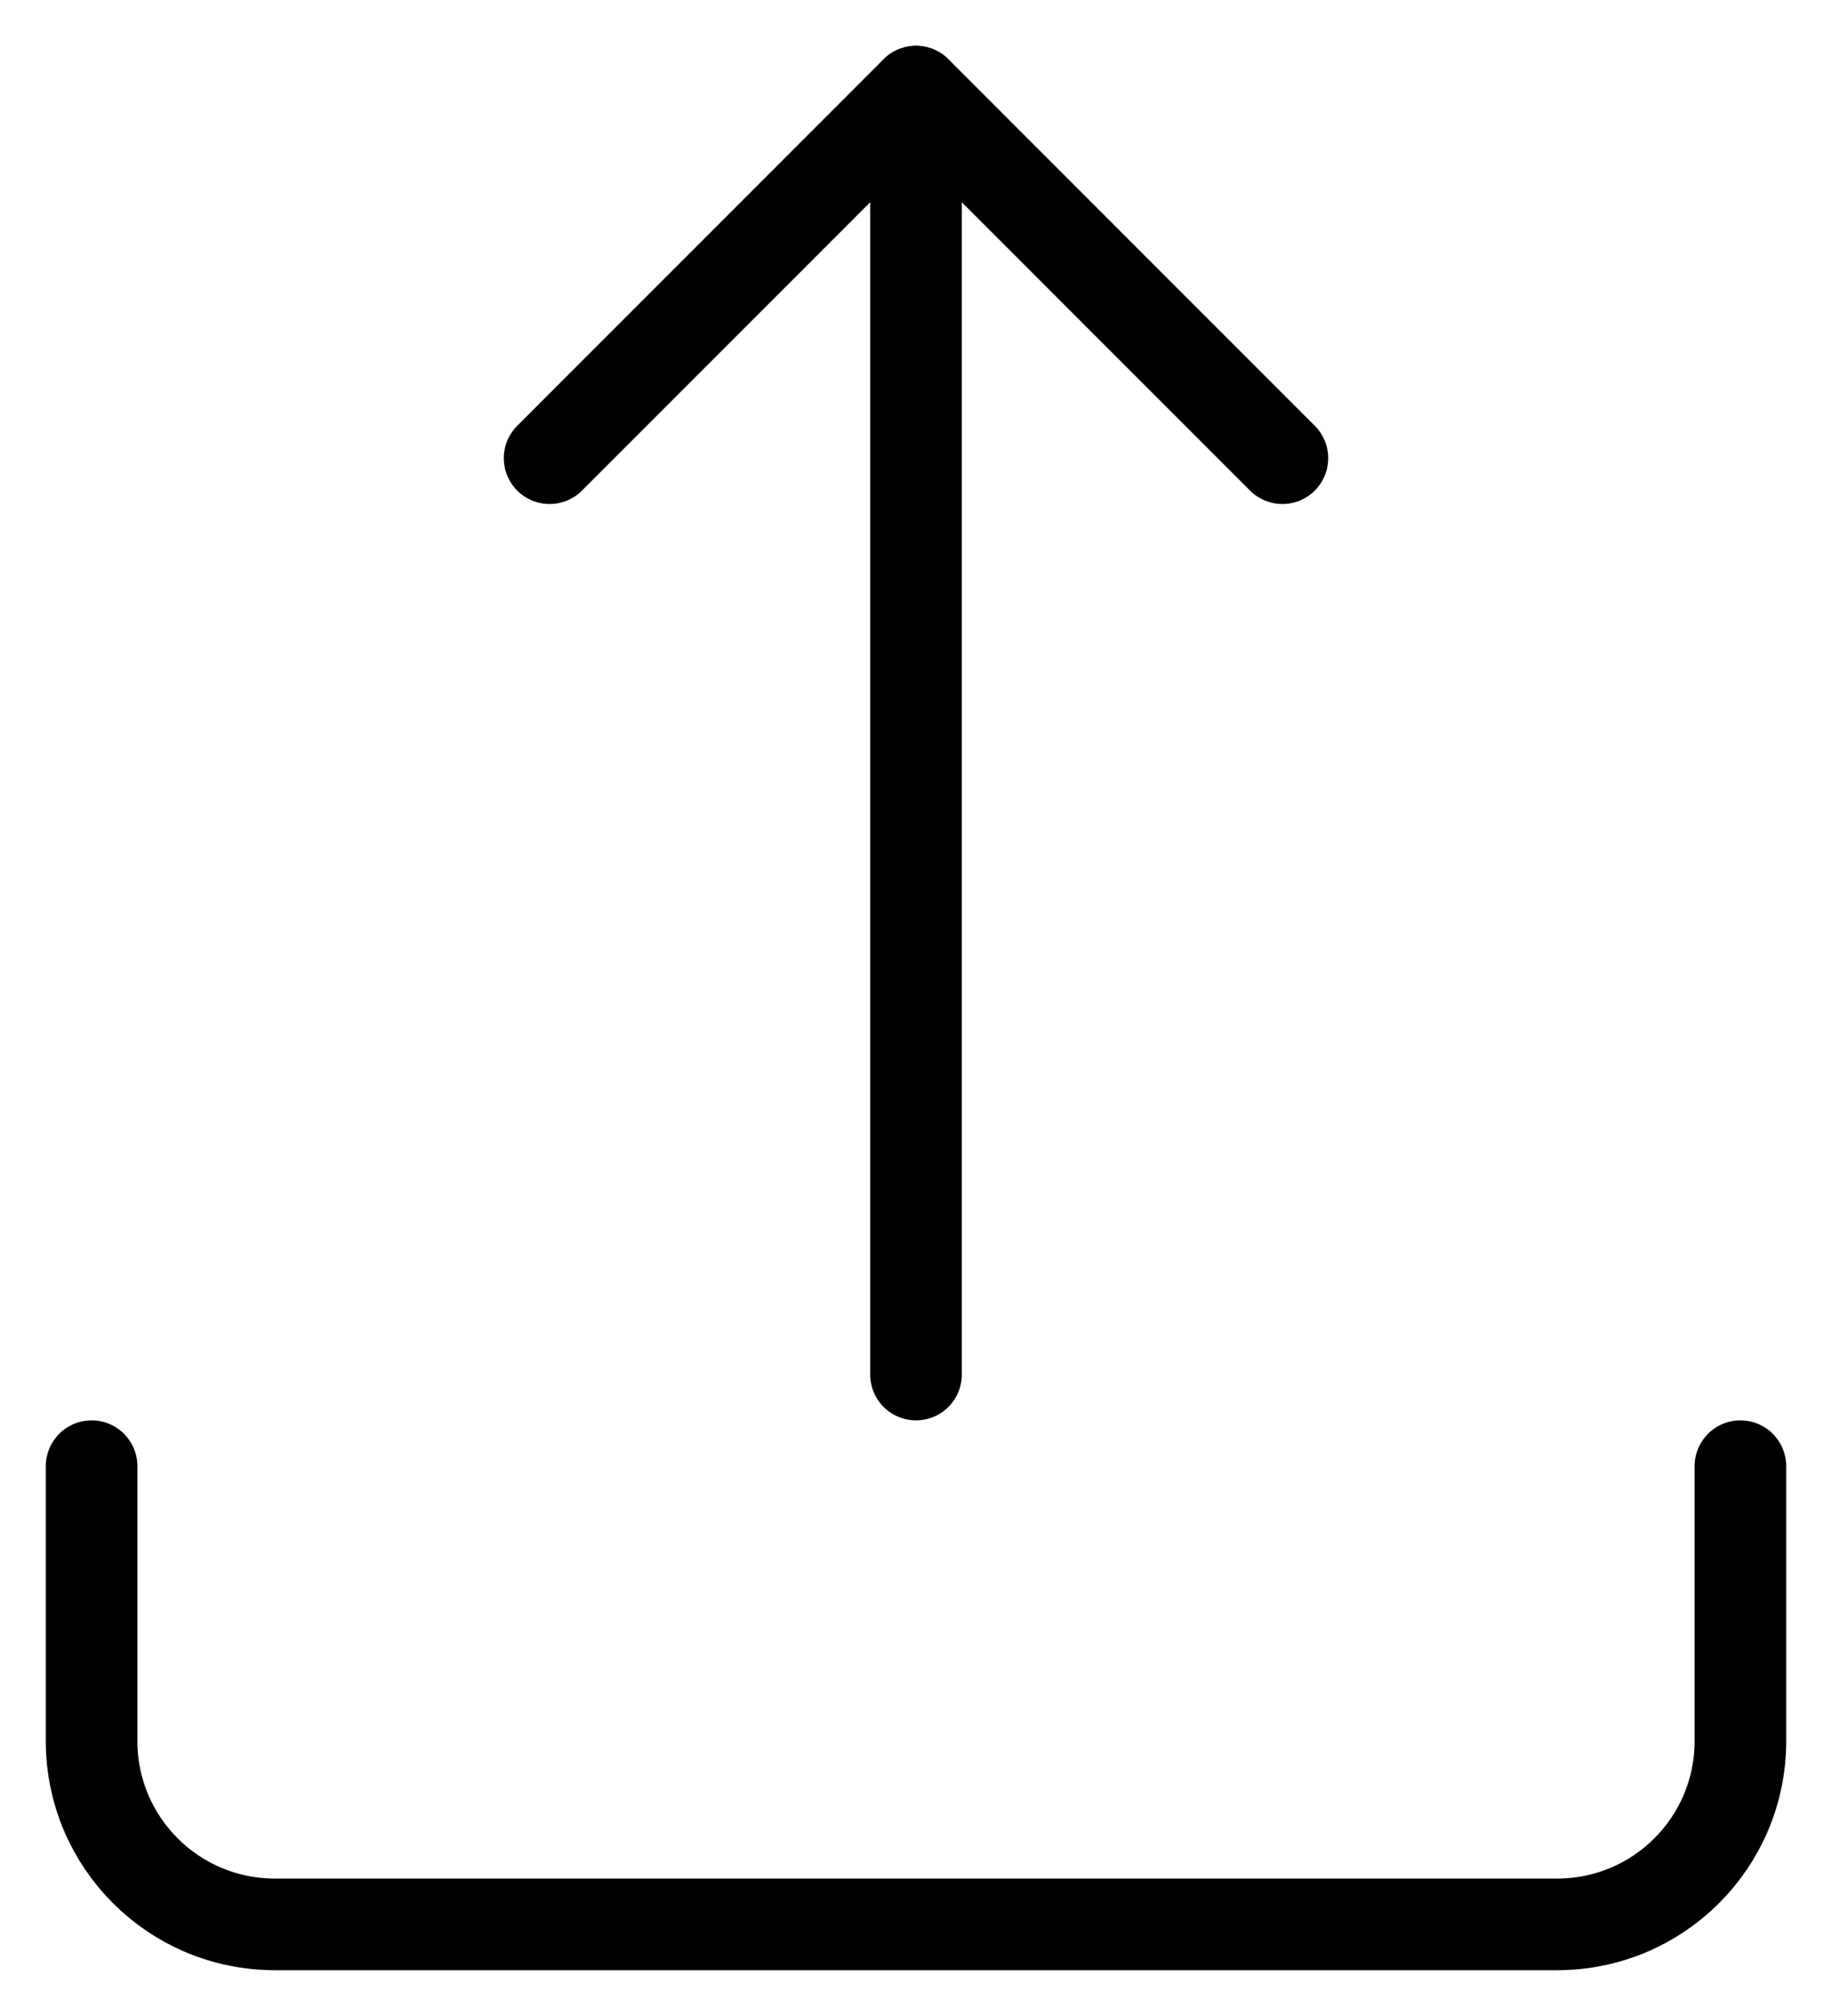
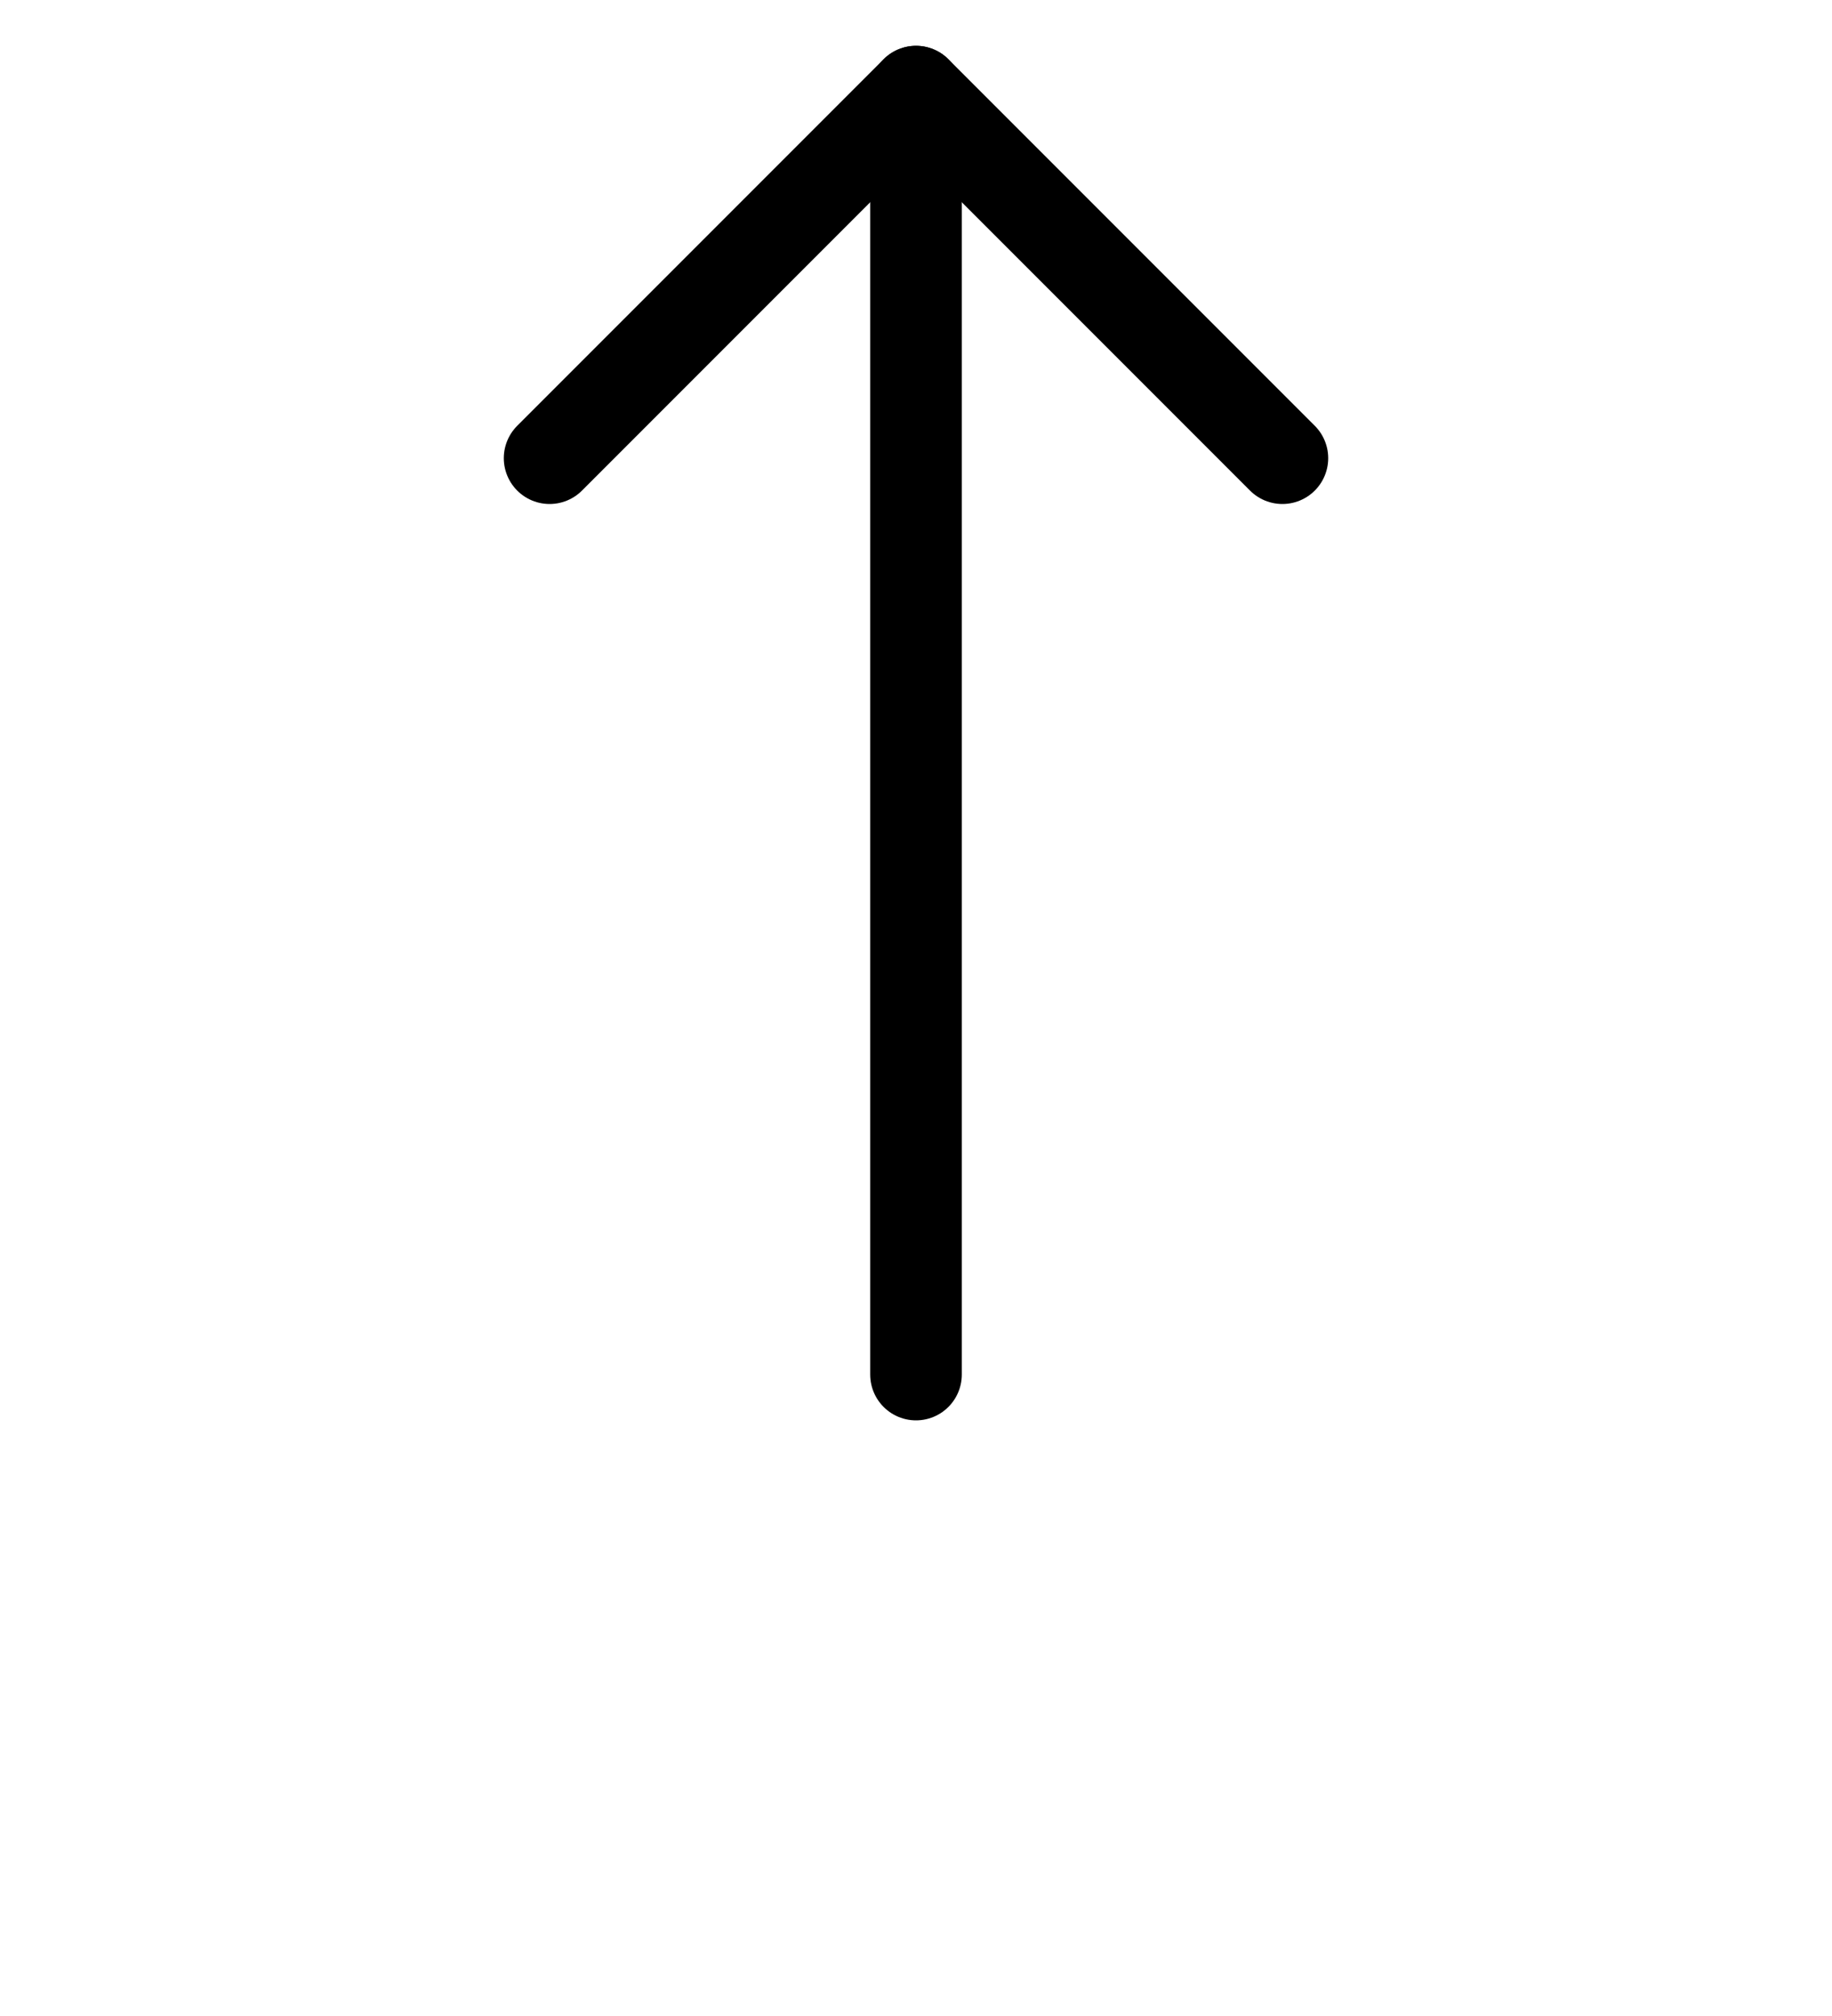
<svg xmlns="http://www.w3.org/2000/svg" width="20px" height="22px" viewBox="0 0 20 22" version="1.1">
  <title>upload</title>
  <desc>Created with Sketch.</desc>
  <defs />
  <g id="Symbols" stroke="none" stroke-width="1" fill="none" fill-rule="evenodd" stroke-linecap="round" stroke-linejoin="round">
    <g id="Nav-(Profile)" transform="translate(-620, -20)" stroke="#000000">
      <g id="Group-13">
        <g id="Group-12">
          <g id="Group-8" transform="translate(621, 21)">
            <g id="upload">
-               <path d="M0,15 L0,18 C0,19.105 0.895,20 2,20 L16,20 C17.105,20 18,19.105 18,18 L18,15" id="Shape" />
              <polyline id="Shape" points="13 4 9 0 5 4" />
              <path d="M9,0 L9,14" id="Shape" />
            </g>
          </g>
        </g>
      </g>
    </g>
  </g>
</svg>